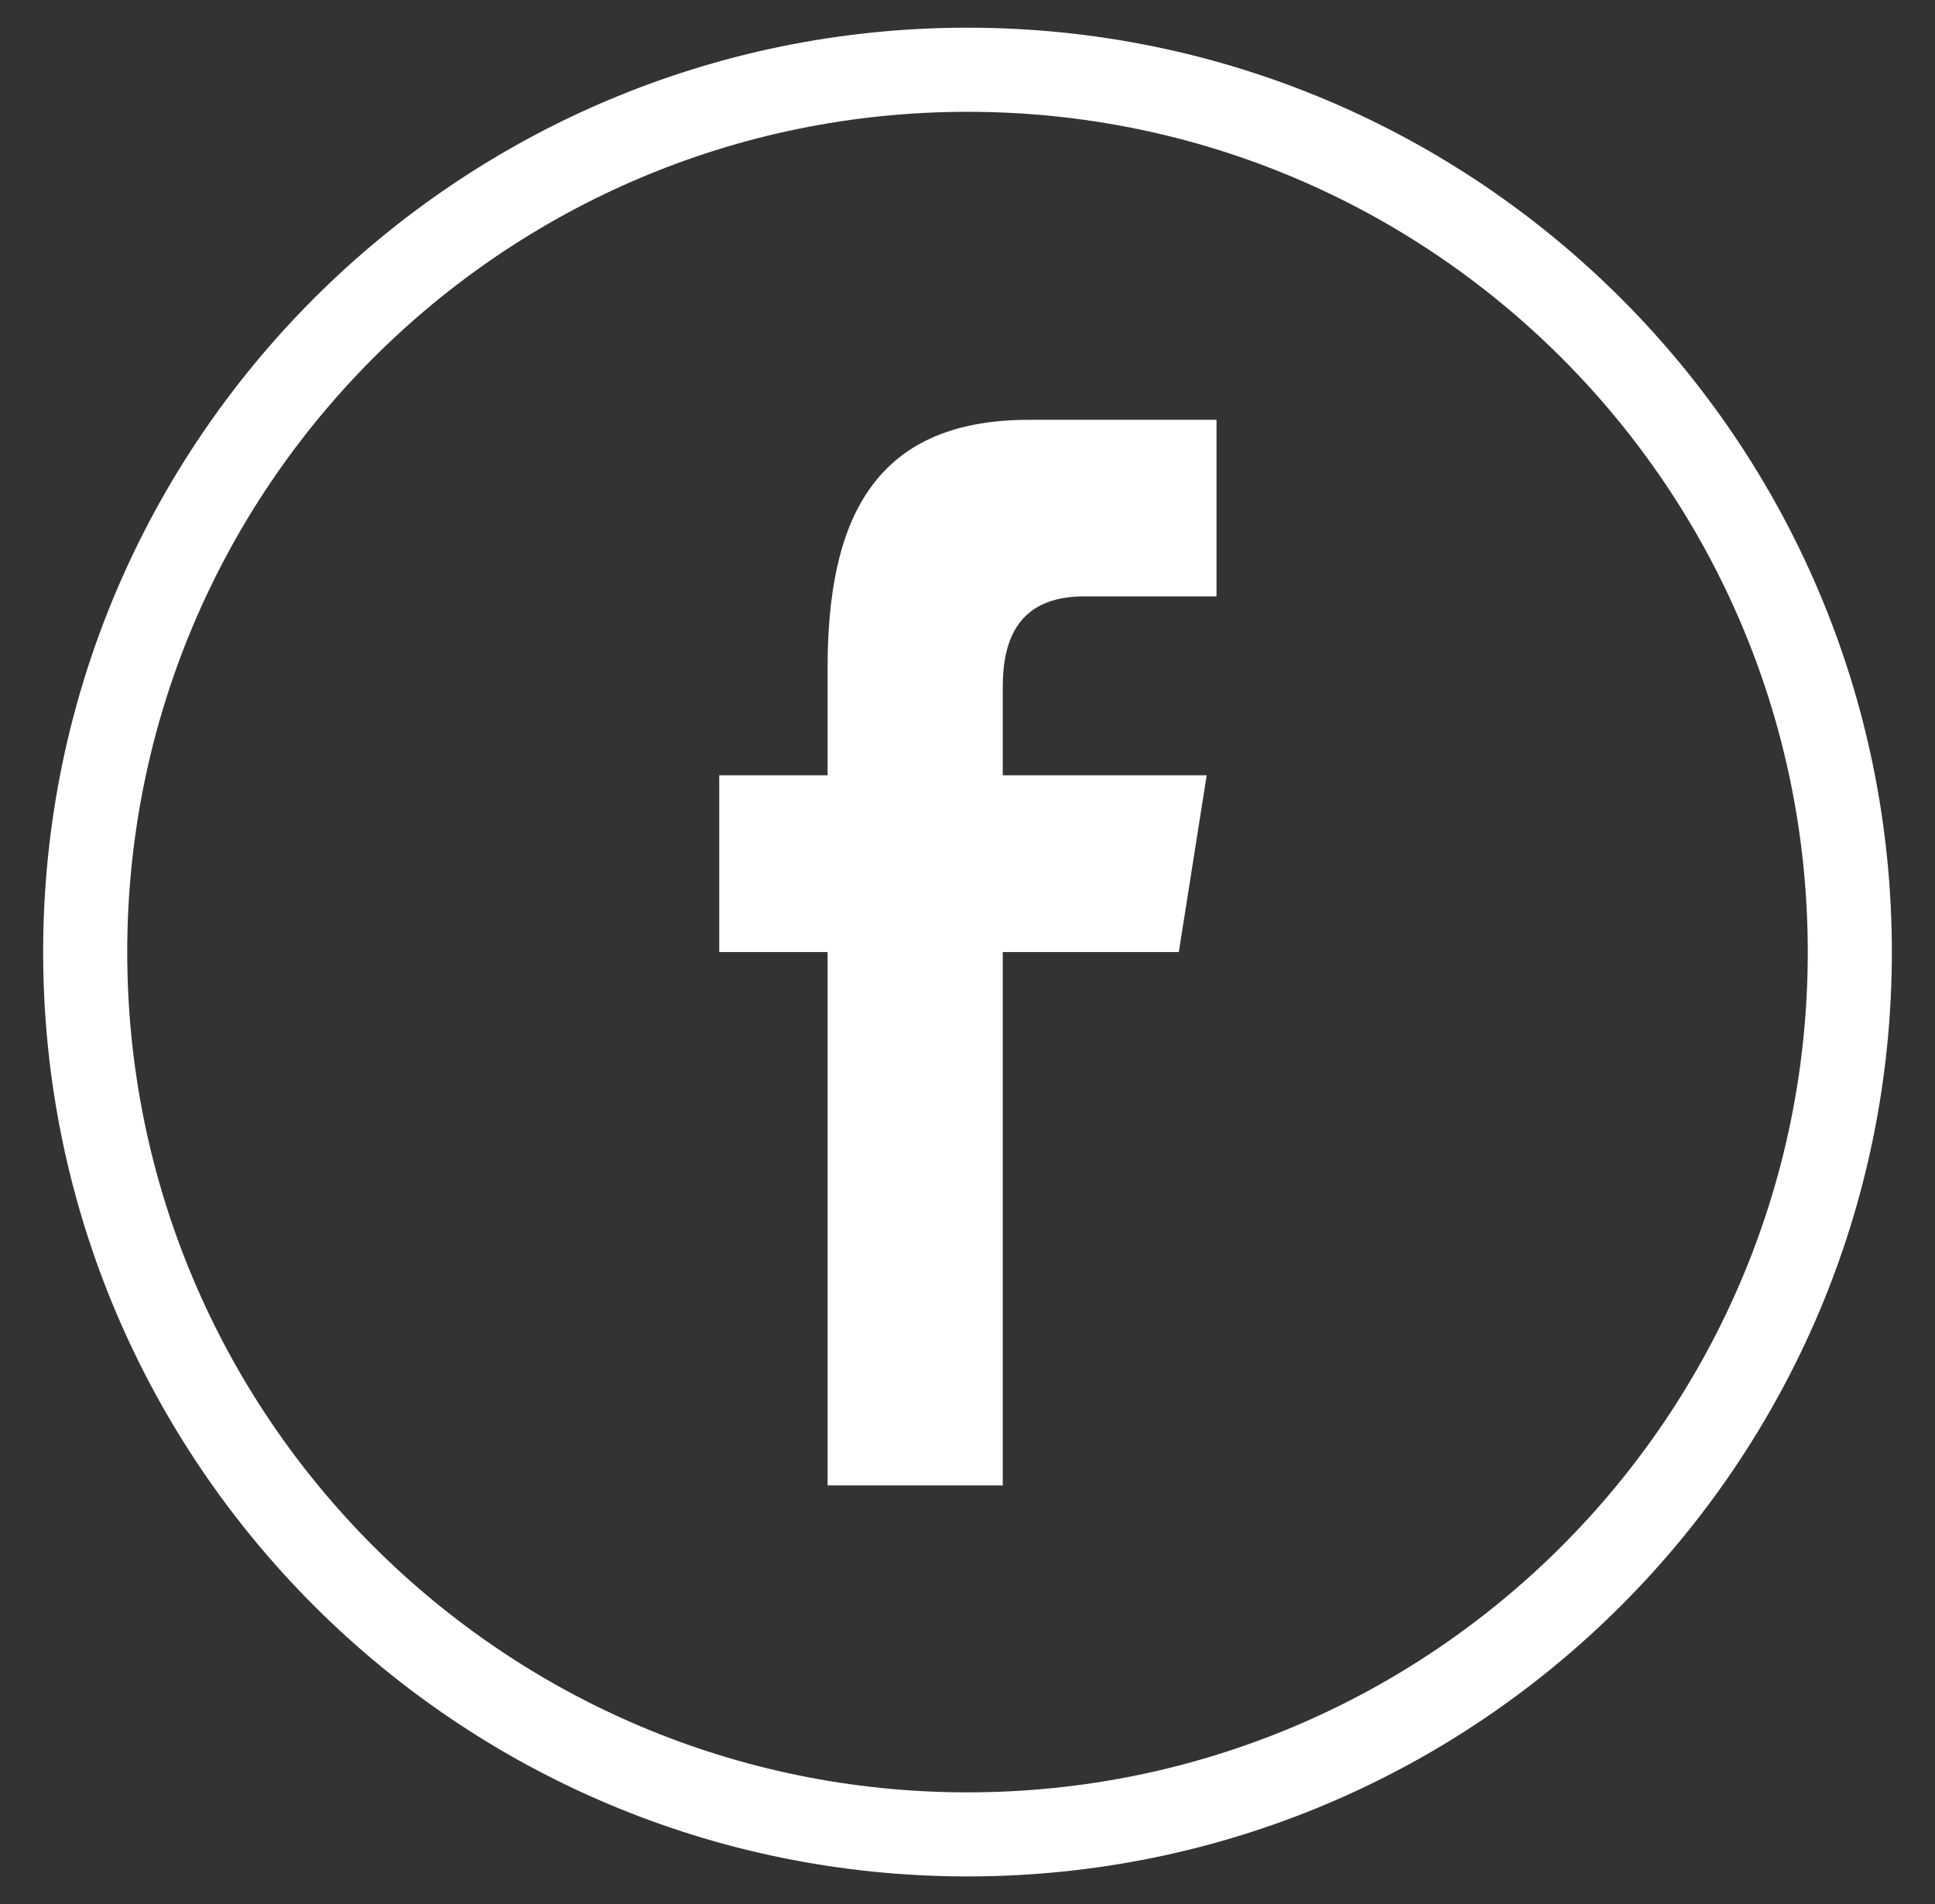
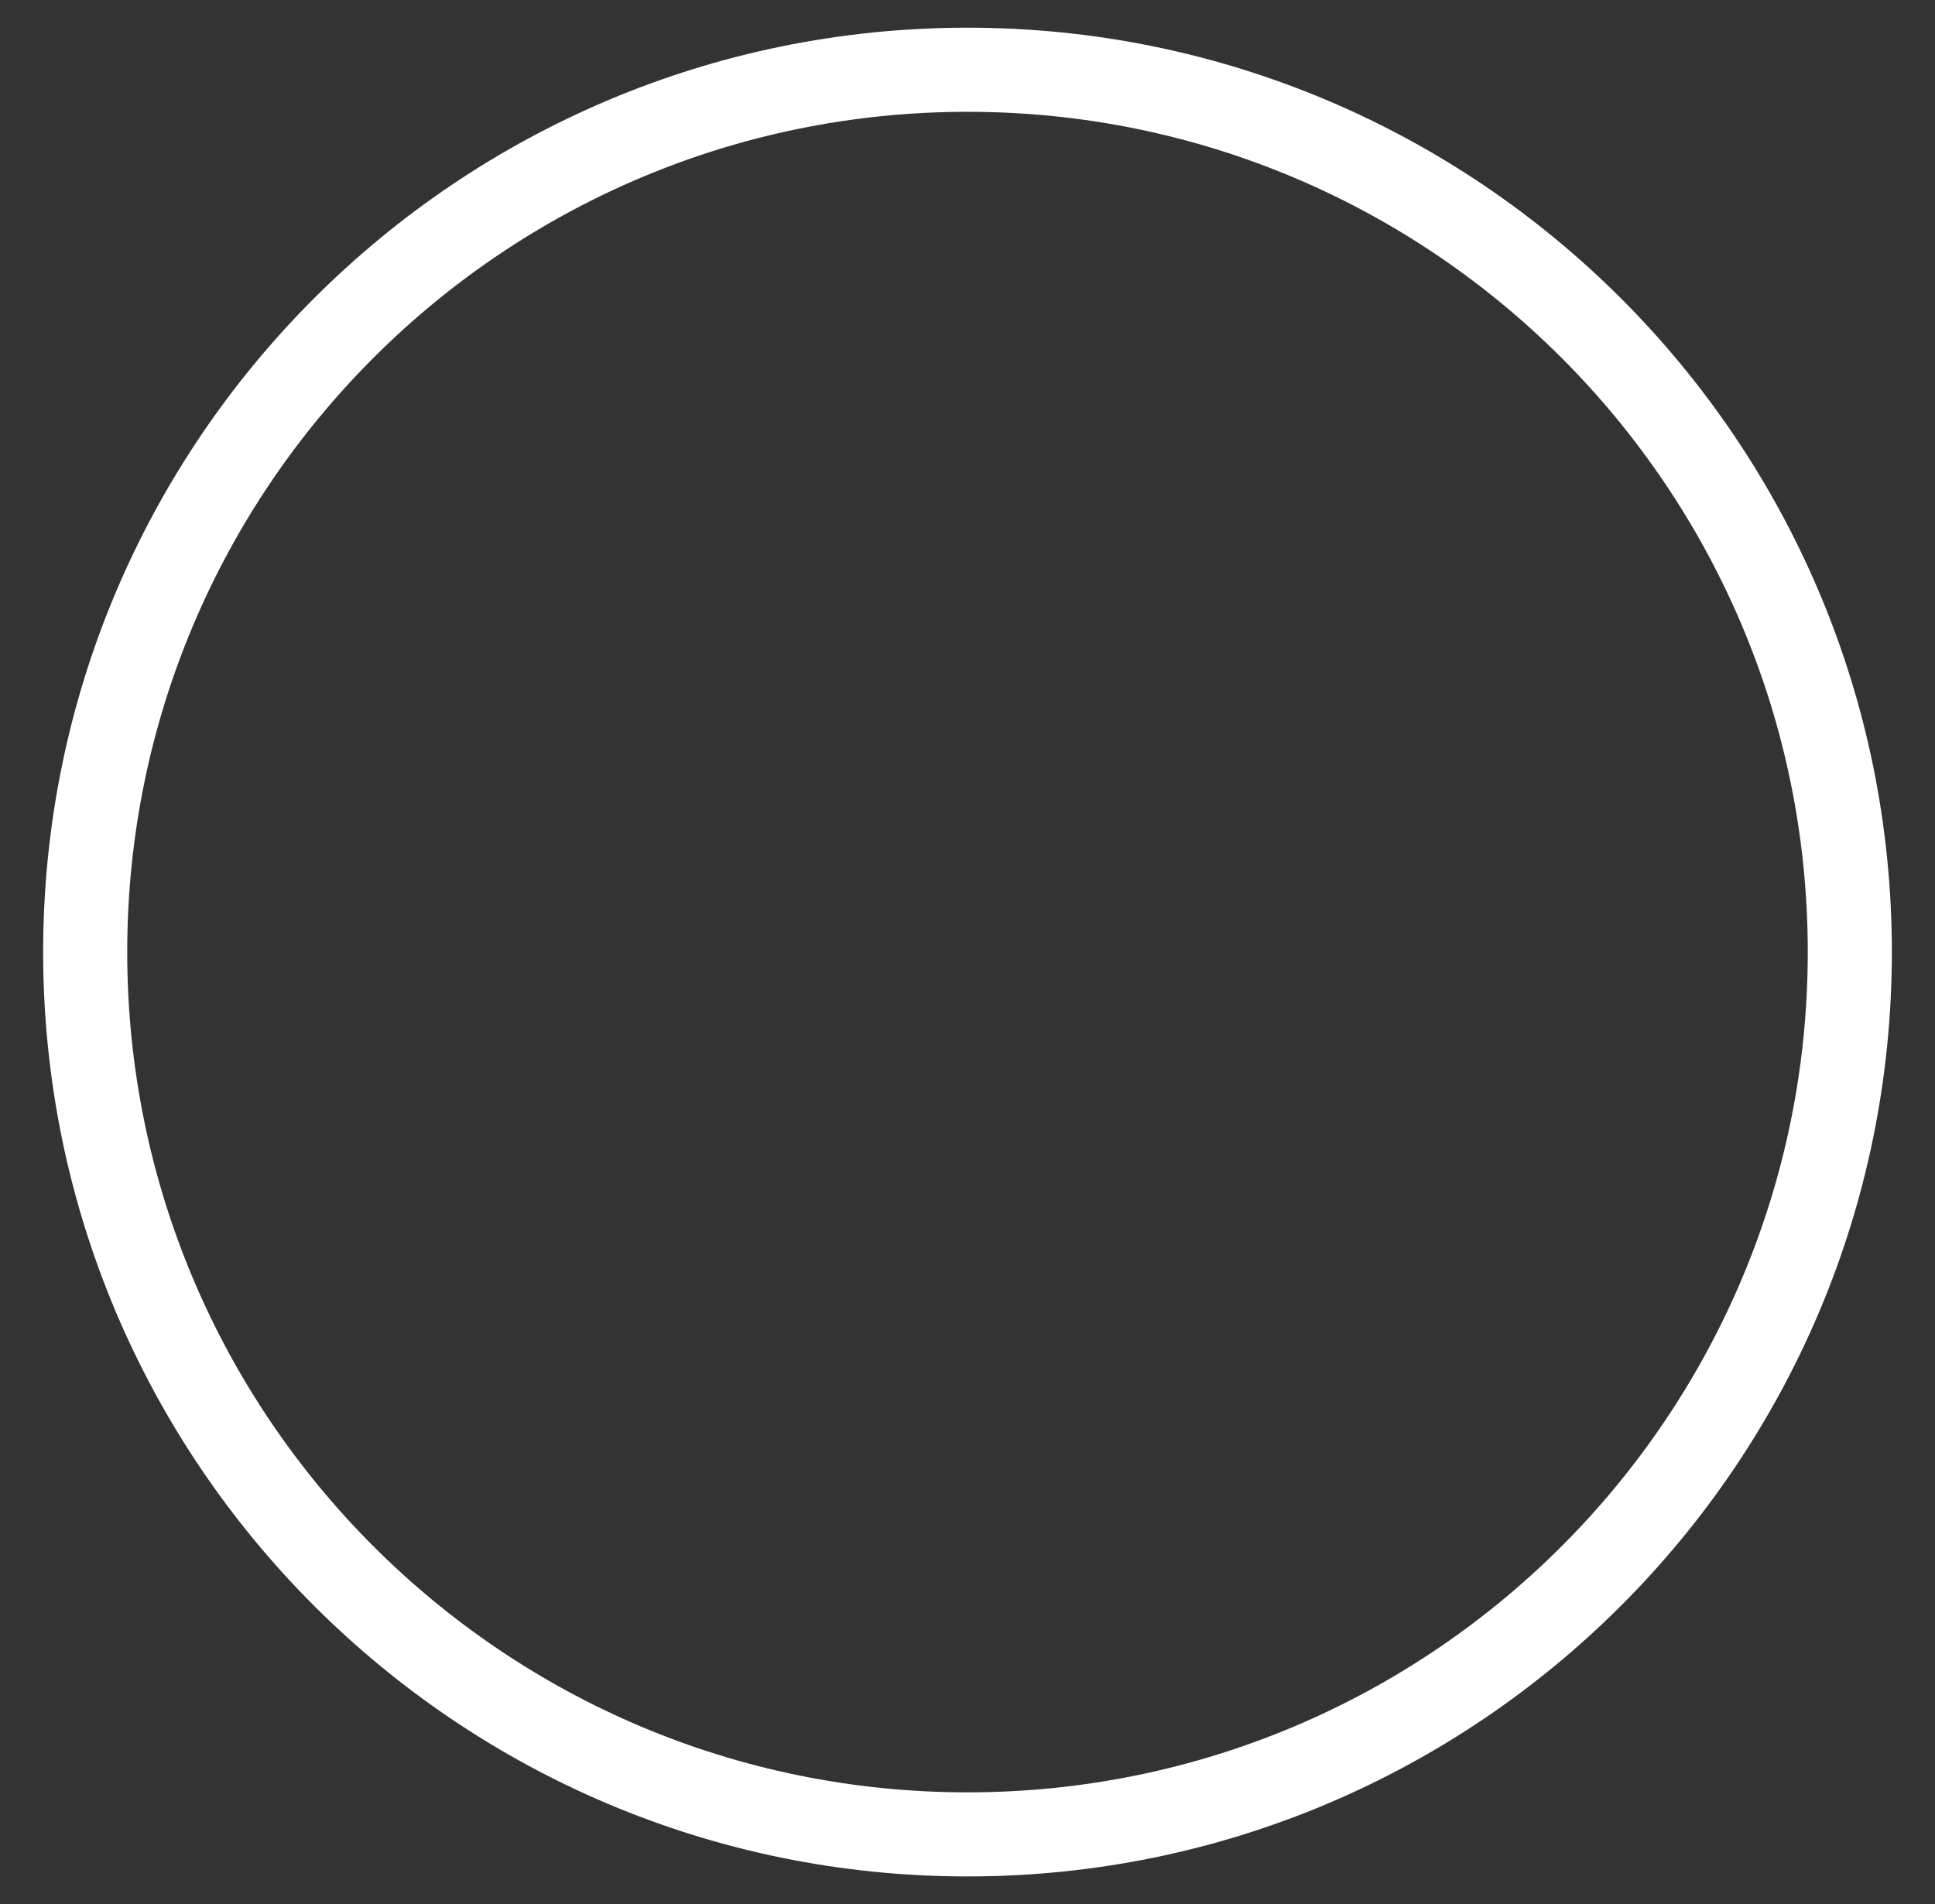
<svg xmlns="http://www.w3.org/2000/svg" version="1.1" id="Capa_1" x="0px" y="0px" width="52.334px" height="51.5px" viewBox="0 0 52.334 51.5" enable-background="new 0 0 52.334 51.5" xml:space="preserve">
  <rect x="0" y="0" width="52.334" height="51.5" fill="#333333" stroke="none" />
  <g>
    <path fill-rule="evenodd" clip-rule="evenodd" fill="#FFFFFF" d="M51.167,25.75c0-13.807-11.196-25.001-25-25.001   s-25,11.194-25,25.001c0,13.805,11.196,25.001,25,25.001S51.167,39.555,51.167,25.75L51.167,25.75z M3.441,25.75   c0-12.55,10.176-22.726,22.726-22.726S48.893,13.2,48.893,25.75c0,12.551-10.176,22.727-22.726,22.727S3.441,38.301,3.441,25.75   L3.441,25.75z M3.441,25.75" />
-     <path fill-rule="evenodd" clip-rule="evenodd" fill="#FFFFFF" d="M27.121,40.176V25.75h4.761l0.754-4.782h-5.515v-2.4   c0-1.25,0.41-2.438,2.197-2.438h3.584v-4.775H27.82c-4.272,0-5.437,2.822-5.437,6.717v2.896h-2.93v4.782h2.93v14.426H27.121z    M27.121,40.176" />
  </g>
</svg>